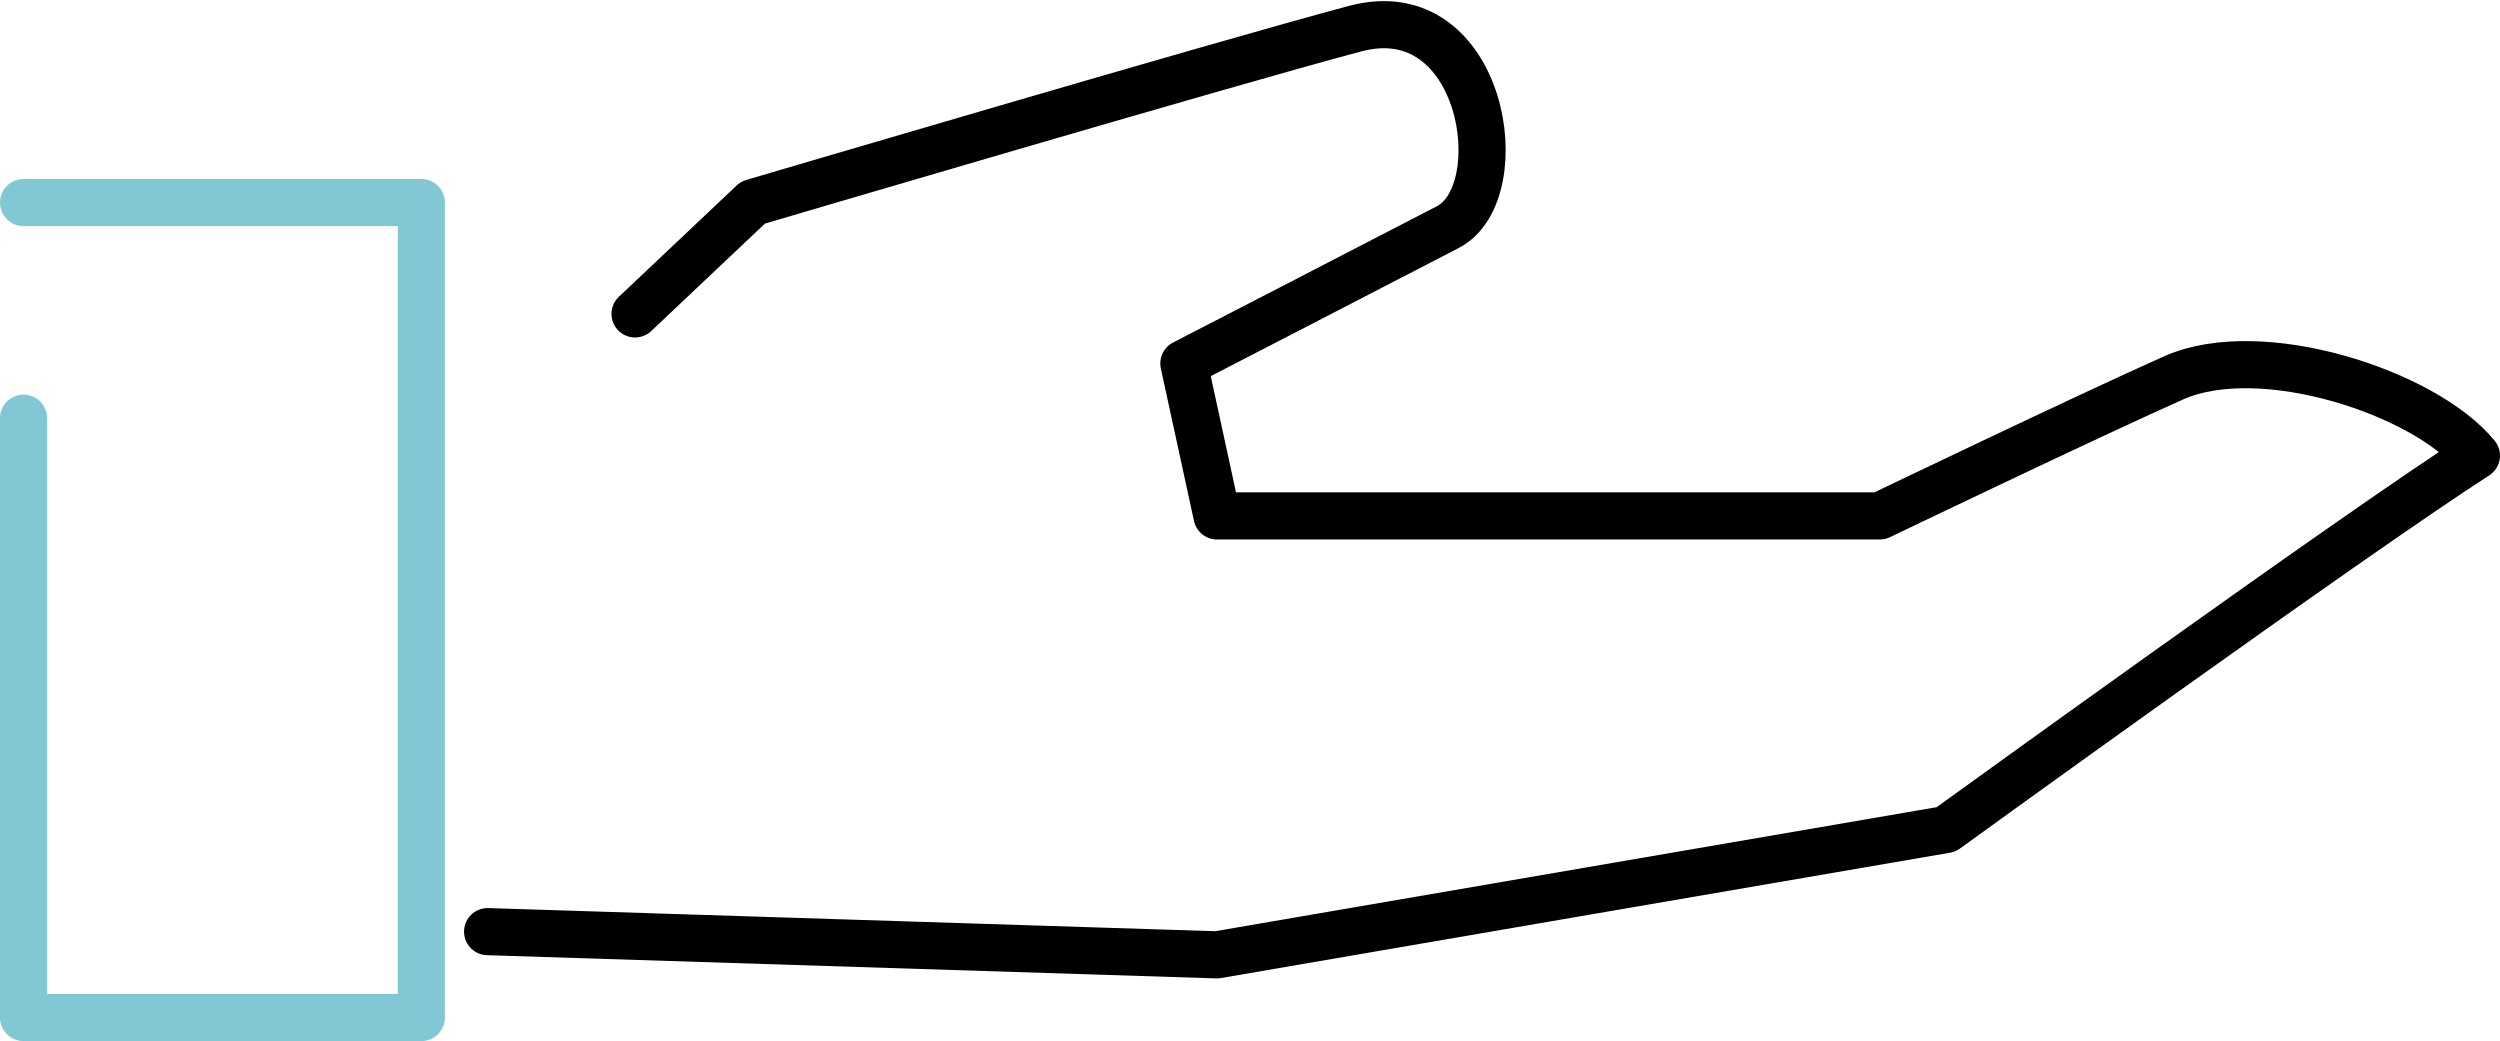
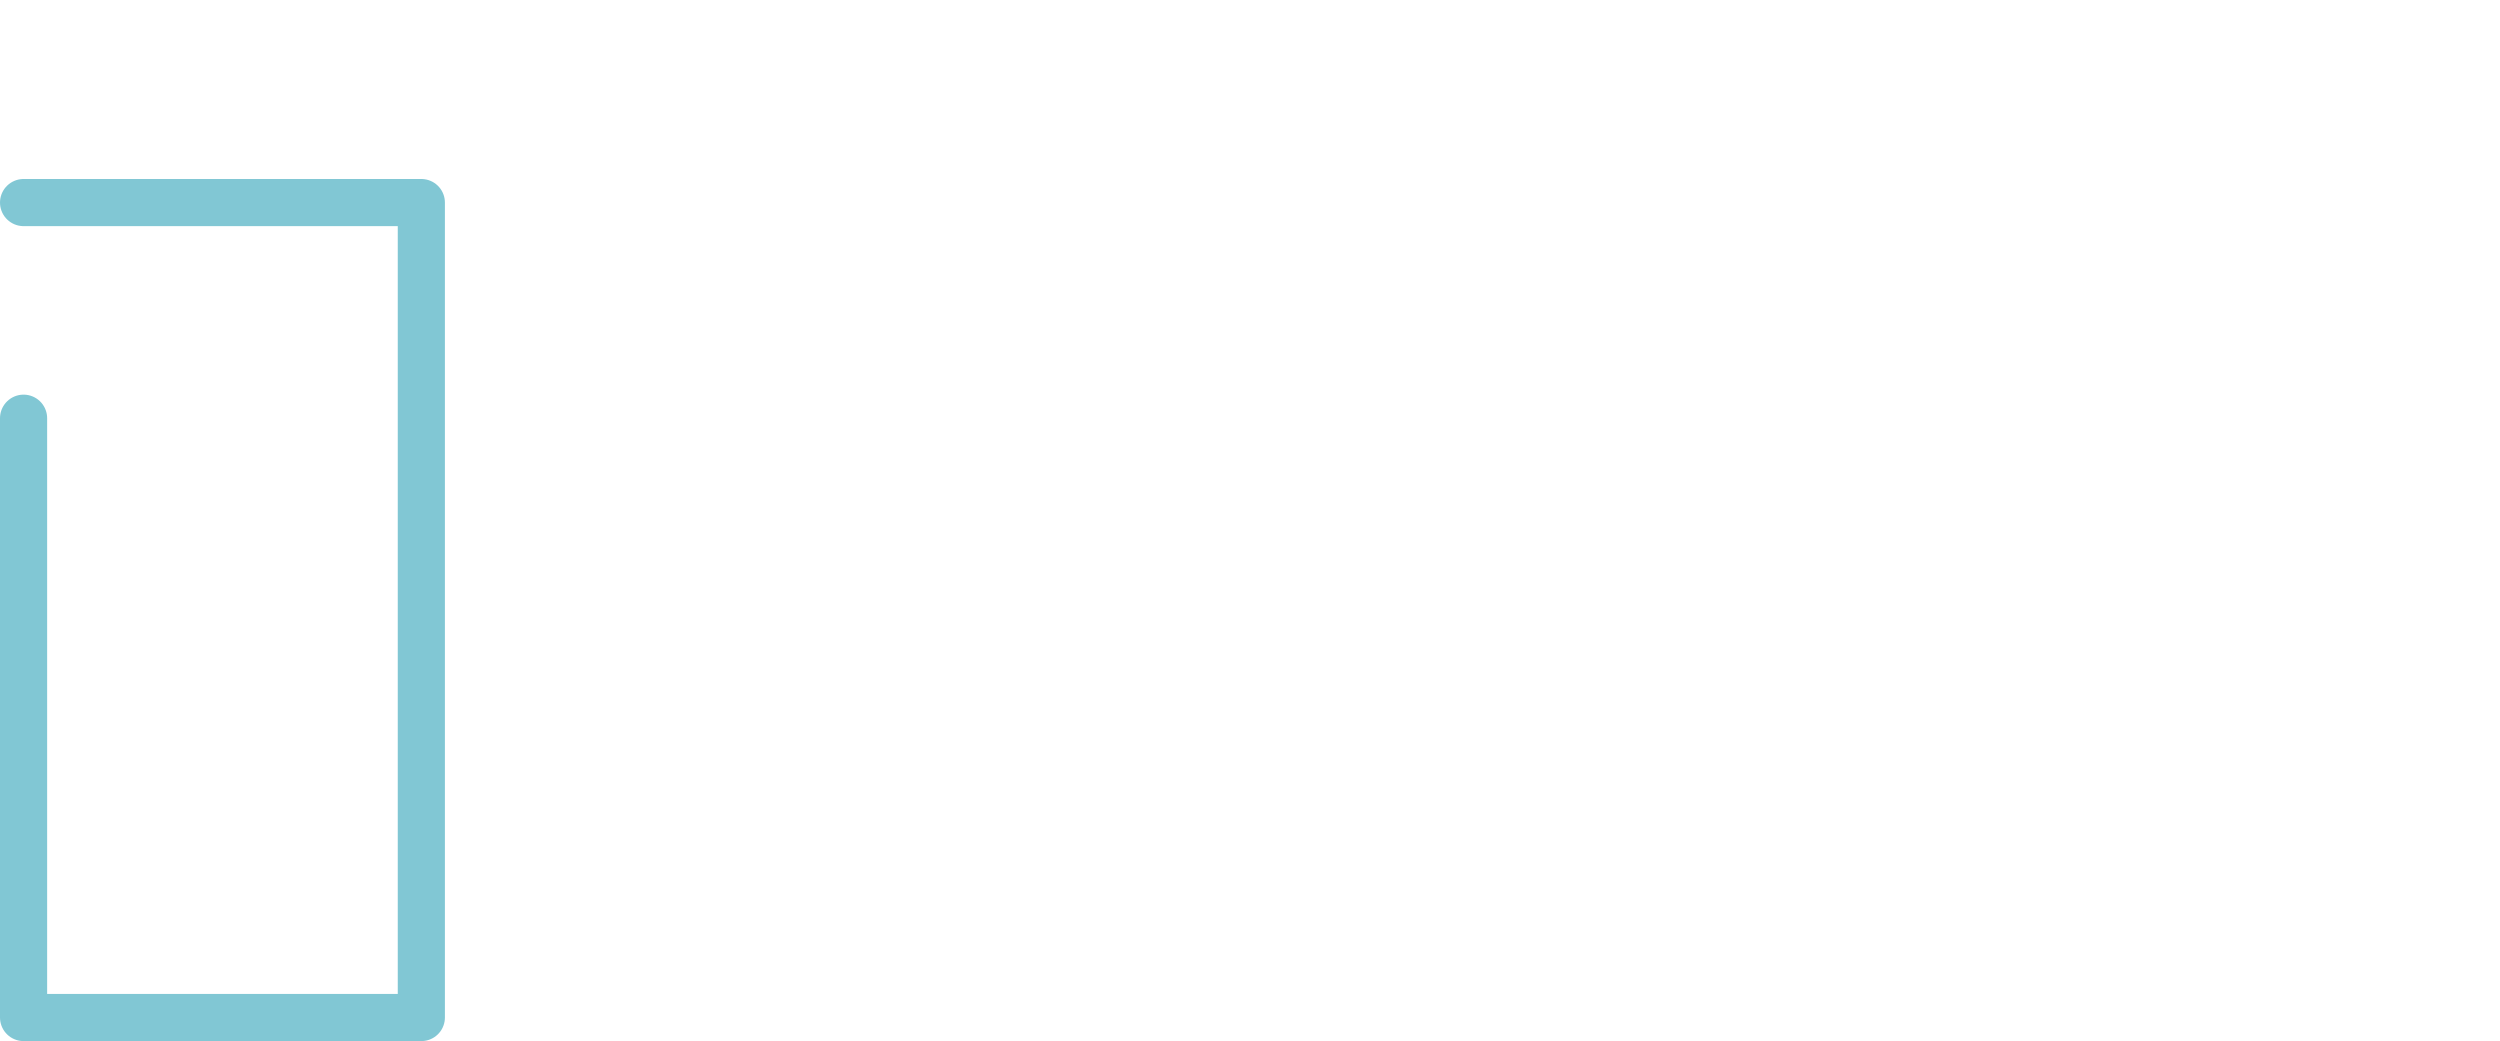
<svg xmlns="http://www.w3.org/2000/svg" width="106.067" height="44.171" viewBox="0 0 106.067 44.171">
  <g transform="translate(1 1.048)">
    <path d="M6,31.837H22.876V66.413H6V40.986" transform="translate(-6 -24.291)" fill="none" stroke="#81c7d4" stroke-linecap="round" stroke-linejoin="round" stroke-width="2" />
-     <path d="M19.255,41.27l5-4.724s20.113-5.936,25.561-7.381,6.756,6.95,3.924,8.421-11.2,5.787-11.2,5.787l1.406,6.468H72.065s8.767-4.21,12.471-5.859,10.649.62,12.842,3.3c-5.434,3.5-22.5,15.862-22.5,15.862L43.939,68.463,13,67.478" transform="translate(6.688 -29)" fill="none" stroke="#000" stroke-linecap="round" stroke-linejoin="round" stroke-width="2" />
  </g>
</svg>